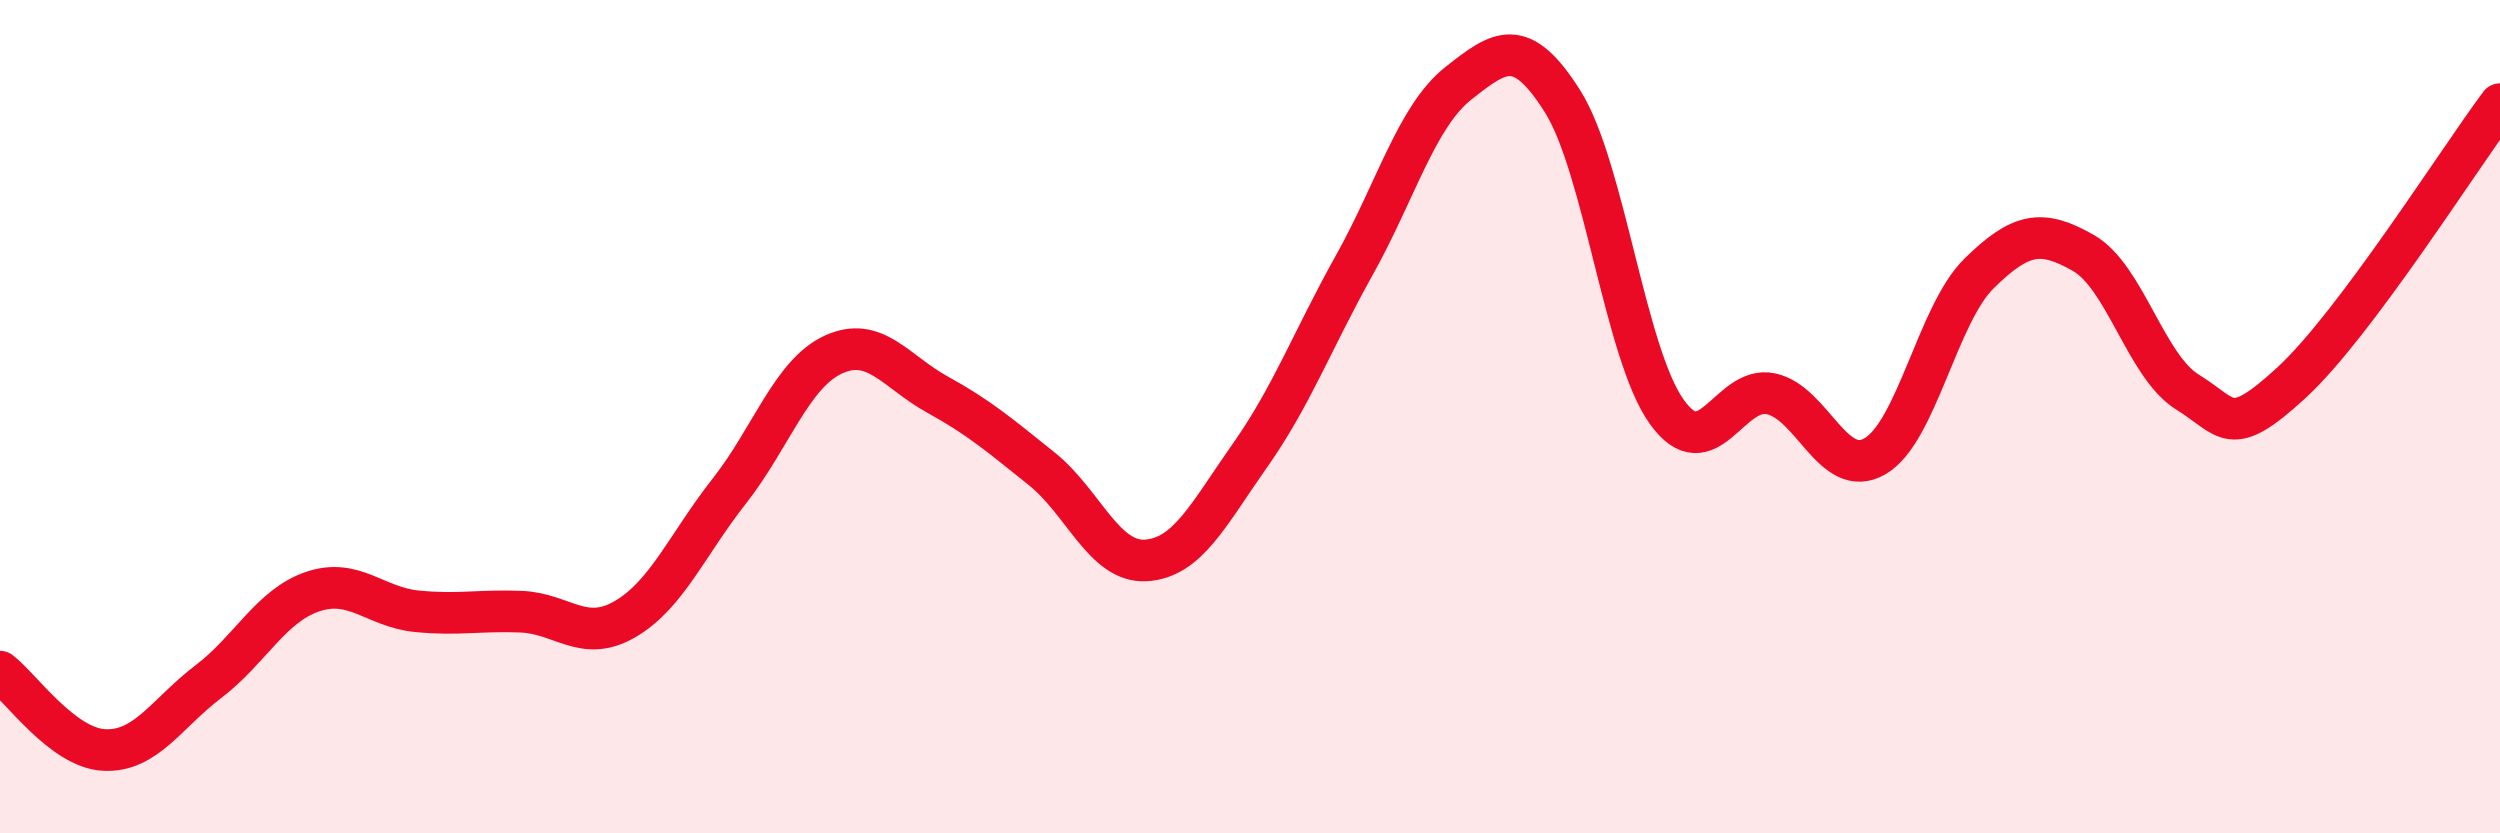
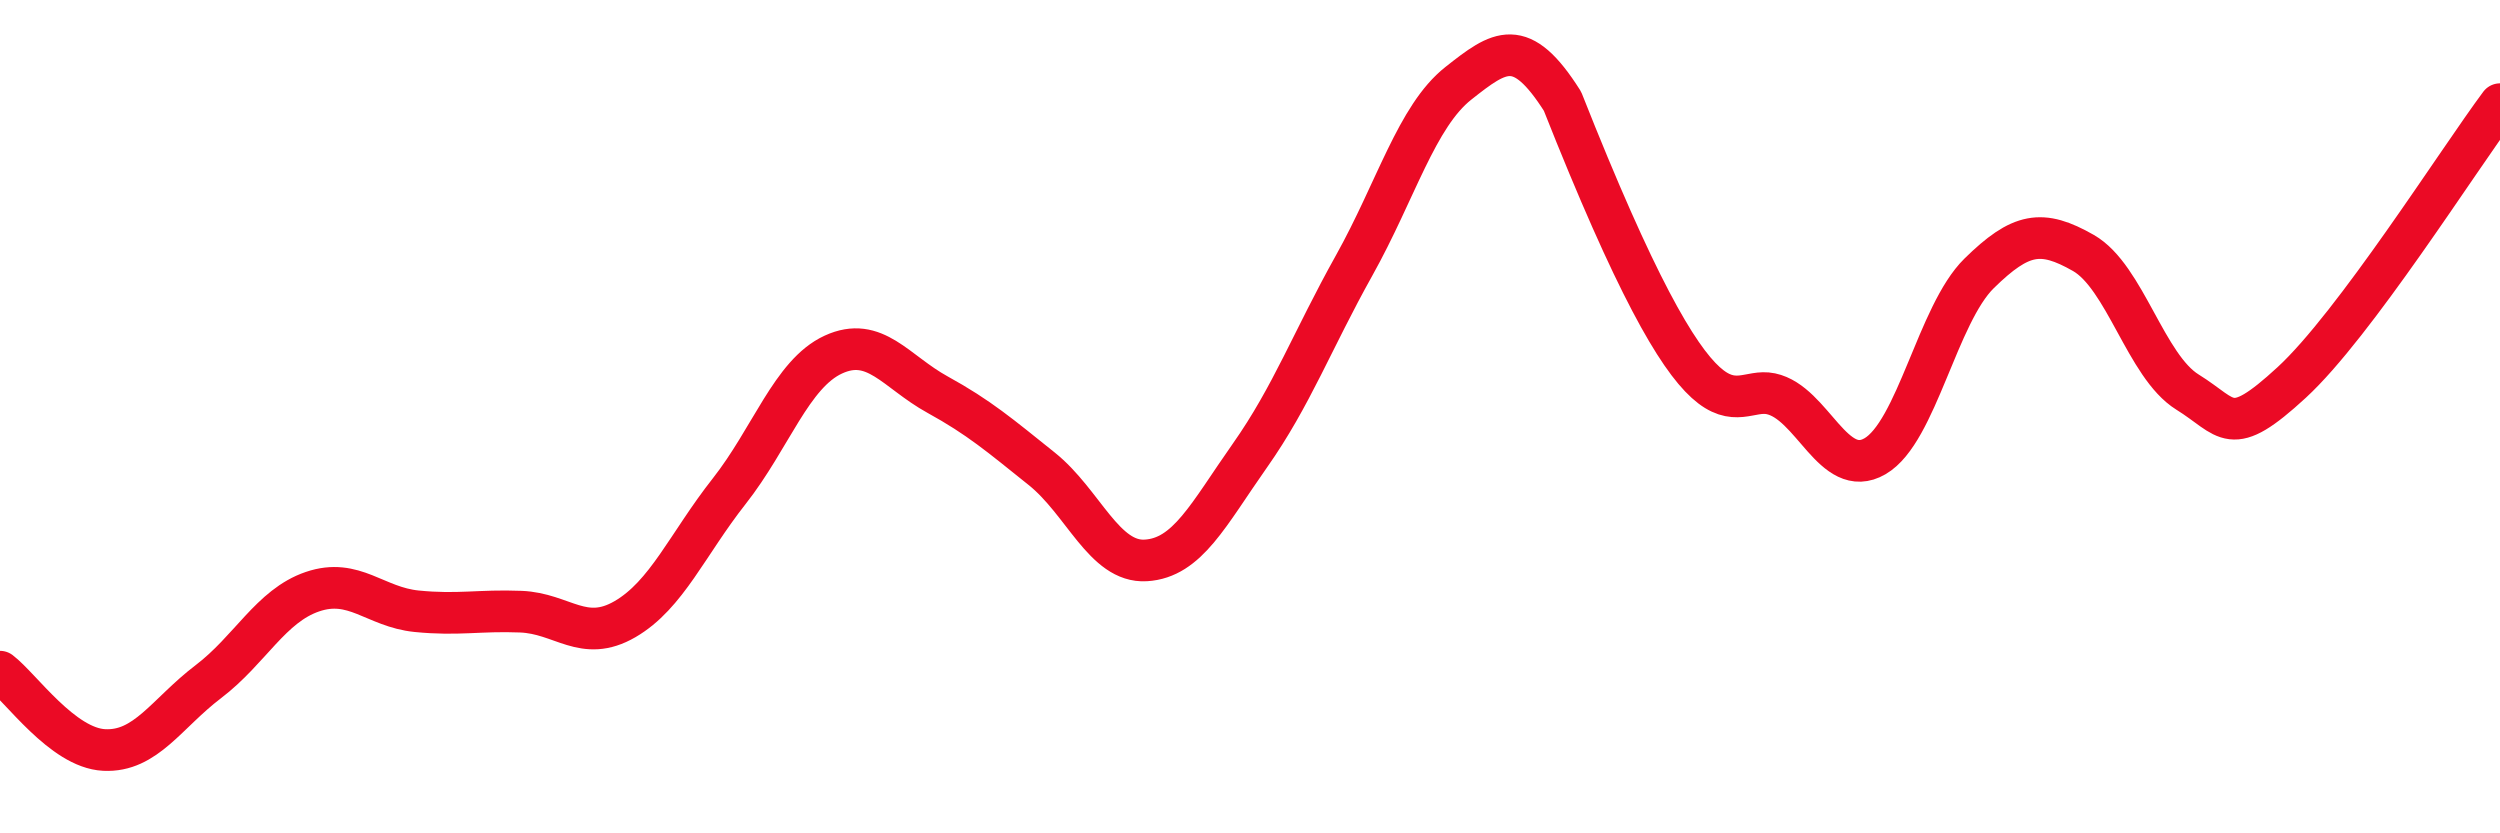
<svg xmlns="http://www.w3.org/2000/svg" width="60" height="20" viewBox="0 0 60 20">
-   <path d="M 0,16.12 C 0.5,16.5 1.5,17.95 2.5,18 C 3.5,18.05 4,17.12 5,16.36 C 6,15.6 6.5,14.54 7.5,14.2 C 8.5,13.86 9,14.57 10,14.67 C 11,14.77 11.5,14.64 12.5,14.68 C 13.5,14.72 14,15.44 15,14.86 C 16,14.28 16.5,13.06 17.5,11.79 C 18.5,10.52 19,8.97 20,8.51 C 21,8.05 21.5,8.92 22.5,9.47 C 23.5,10.02 24,10.45 25,11.25 C 26,12.05 26.5,13.51 27.5,13.45 C 28.5,13.39 29,12.35 30,10.93 C 31,9.51 31.5,8.16 32.5,6.37 C 33.5,4.58 34,2.79 35,2 C 36,1.21 36.5,0.85 37.5,2.43 C 38.5,4.01 39,8.48 40,9.88 C 41,11.28 41.5,9.24 42.5,9.45 C 43.5,9.66 44,11.53 45,10.95 C 46,10.37 46.5,7.54 47.5,6.56 C 48.5,5.58 49,5.5 50,6.07 C 51,6.64 51.5,8.79 52.5,9.41 C 53.5,10.03 53.5,10.56 55,9.18 C 56.5,7.8 59,3.84 60,2.5L60 20L0 20Z" fill="#EB0A25" opacity="0.1" stroke-linecap="round" stroke-linejoin="round" />
-   <path d="M 0,16.12 C 0.5,16.5 1.5,17.95 2.5,18 C 3.5,18.05 4,17.12 5,16.36 C 6,15.6 6.5,14.54 7.5,14.2 C 8.5,13.86 9,14.57 10,14.67 C 11,14.77 11.5,14.64 12.5,14.68 C 13.5,14.72 14,15.44 15,14.86 C 16,14.28 16.5,13.06 17.5,11.79 C 18.5,10.52 19,8.97 20,8.51 C 21,8.05 21.5,8.92 22.5,9.47 C 23.5,10.02 24,10.45 25,11.25 C 26,12.05 26.5,13.51 27.5,13.45 C 28.5,13.39 29,12.35 30,10.93 C 31,9.51 31.5,8.16 32.5,6.37 C 33.5,4.58 34,2.79 35,2 C 36,1.21 36.5,0.85 37.5,2.43 C 38.5,4.01 39,8.48 40,9.88 C 41,11.28 41.5,9.24 42.5,9.45 C 43.5,9.66 44,11.53 45,10.95 C 46,10.37 46.5,7.54 47.5,6.56 C 48.5,5.58 49,5.5 50,6.07 C 51,6.64 51.5,8.79 52.5,9.41 C 53.5,10.03 53.5,10.56 55,9.18 C 56.5,7.8 59,3.84 60,2.5" stroke="#EB0A25" stroke-width="1" fill="none" stroke-linecap="round" stroke-linejoin="round" />
+   <path d="M 0,16.12 C 0.5,16.5 1.5,17.95 2.5,18 C 3.5,18.05 4,17.12 5,16.36 C 6,15.6 6.5,14.54 7.5,14.2 C 8.5,13.86 9,14.57 10,14.67 C 11,14.77 11.5,14.64 12.5,14.68 C 13.5,14.72 14,15.44 15,14.86 C 16,14.28 16.5,13.06 17.5,11.79 C 18.5,10.52 19,8.97 20,8.51 C 21,8.05 21.5,8.92 22.5,9.47 C 23.5,10.02 24,10.45 25,11.25 C 26,12.05 26.5,13.51 27.5,13.45 C 28.5,13.39 29,12.35 30,10.93 C 31,9.51 31.5,8.16 32.5,6.37 C 33.5,4.58 34,2.79 35,2 C 36,1.21 36.5,0.85 37.5,2.43 C 41,11.28 41.5,9.24 42.5,9.45 C 43.5,9.66 44,11.53 45,10.95 C 46,10.37 46.5,7.54 47.5,6.56 C 48.5,5.58 49,5.5 50,6.07 C 51,6.64 51.5,8.79 52.5,9.41 C 53.5,10.03 53.5,10.56 55,9.18 C 56.5,7.8 59,3.84 60,2.5" stroke="#EB0A25" stroke-width="1" fill="none" stroke-linecap="round" stroke-linejoin="round" />
</svg>